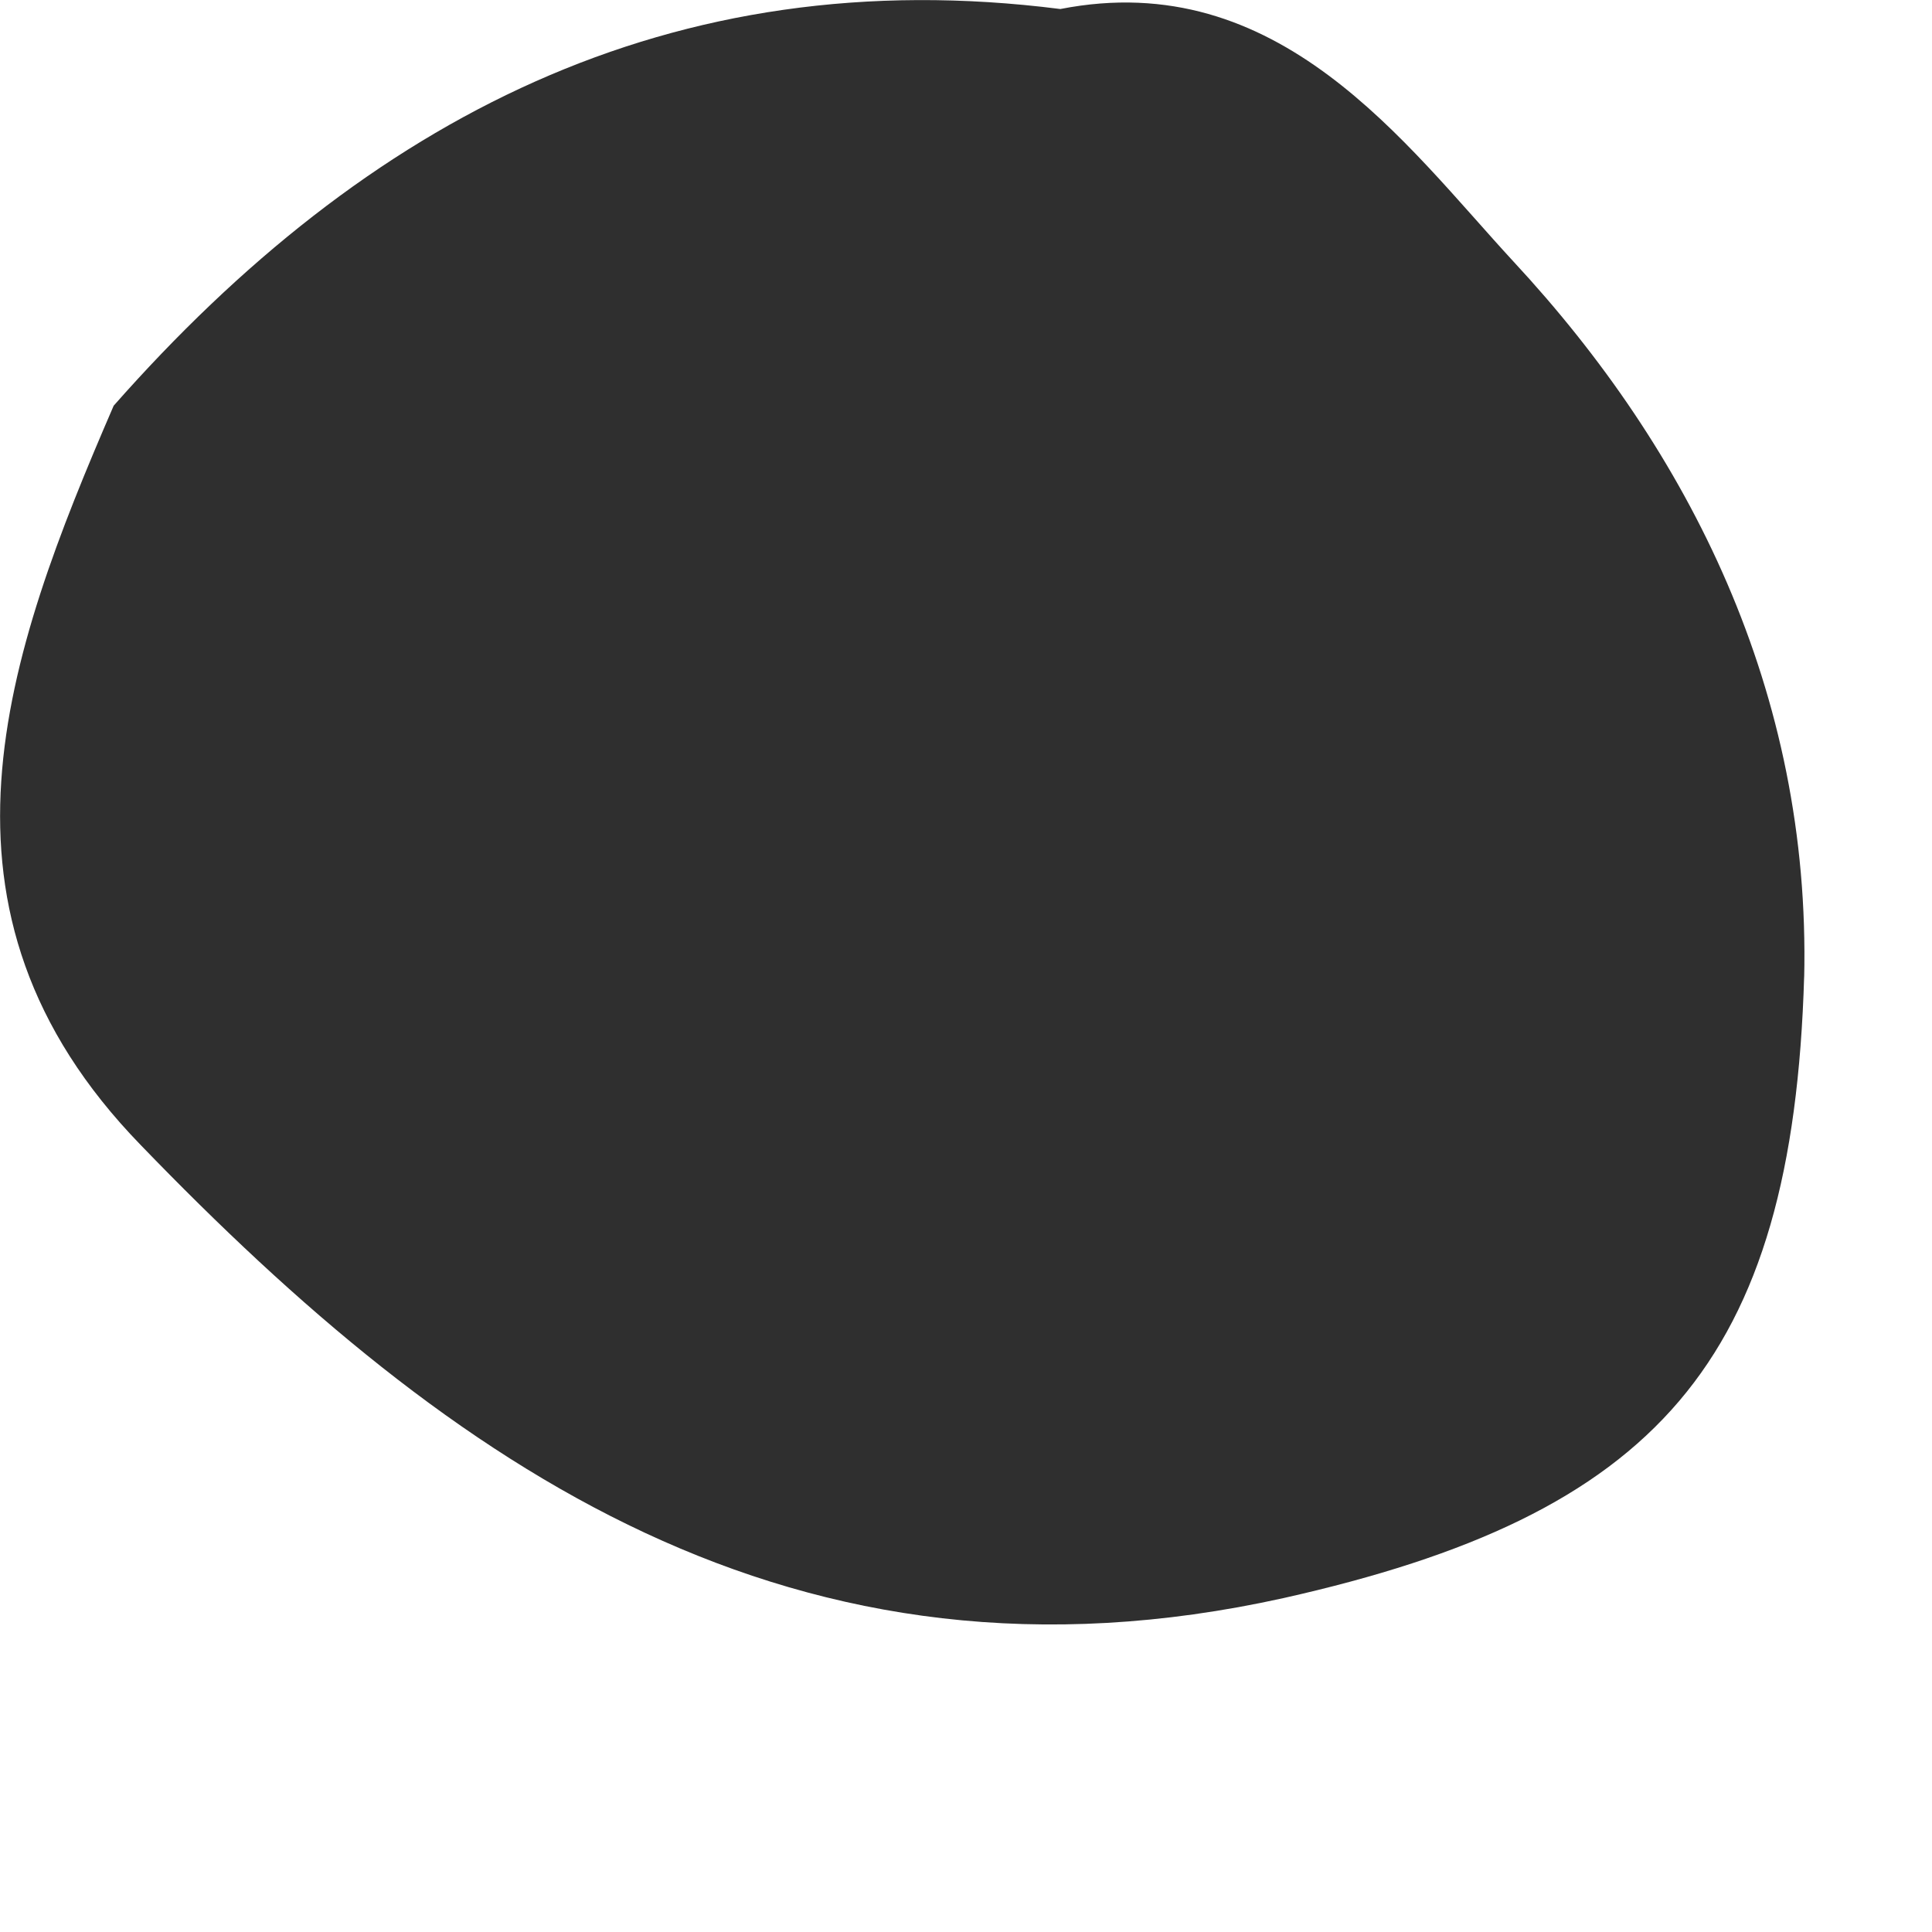
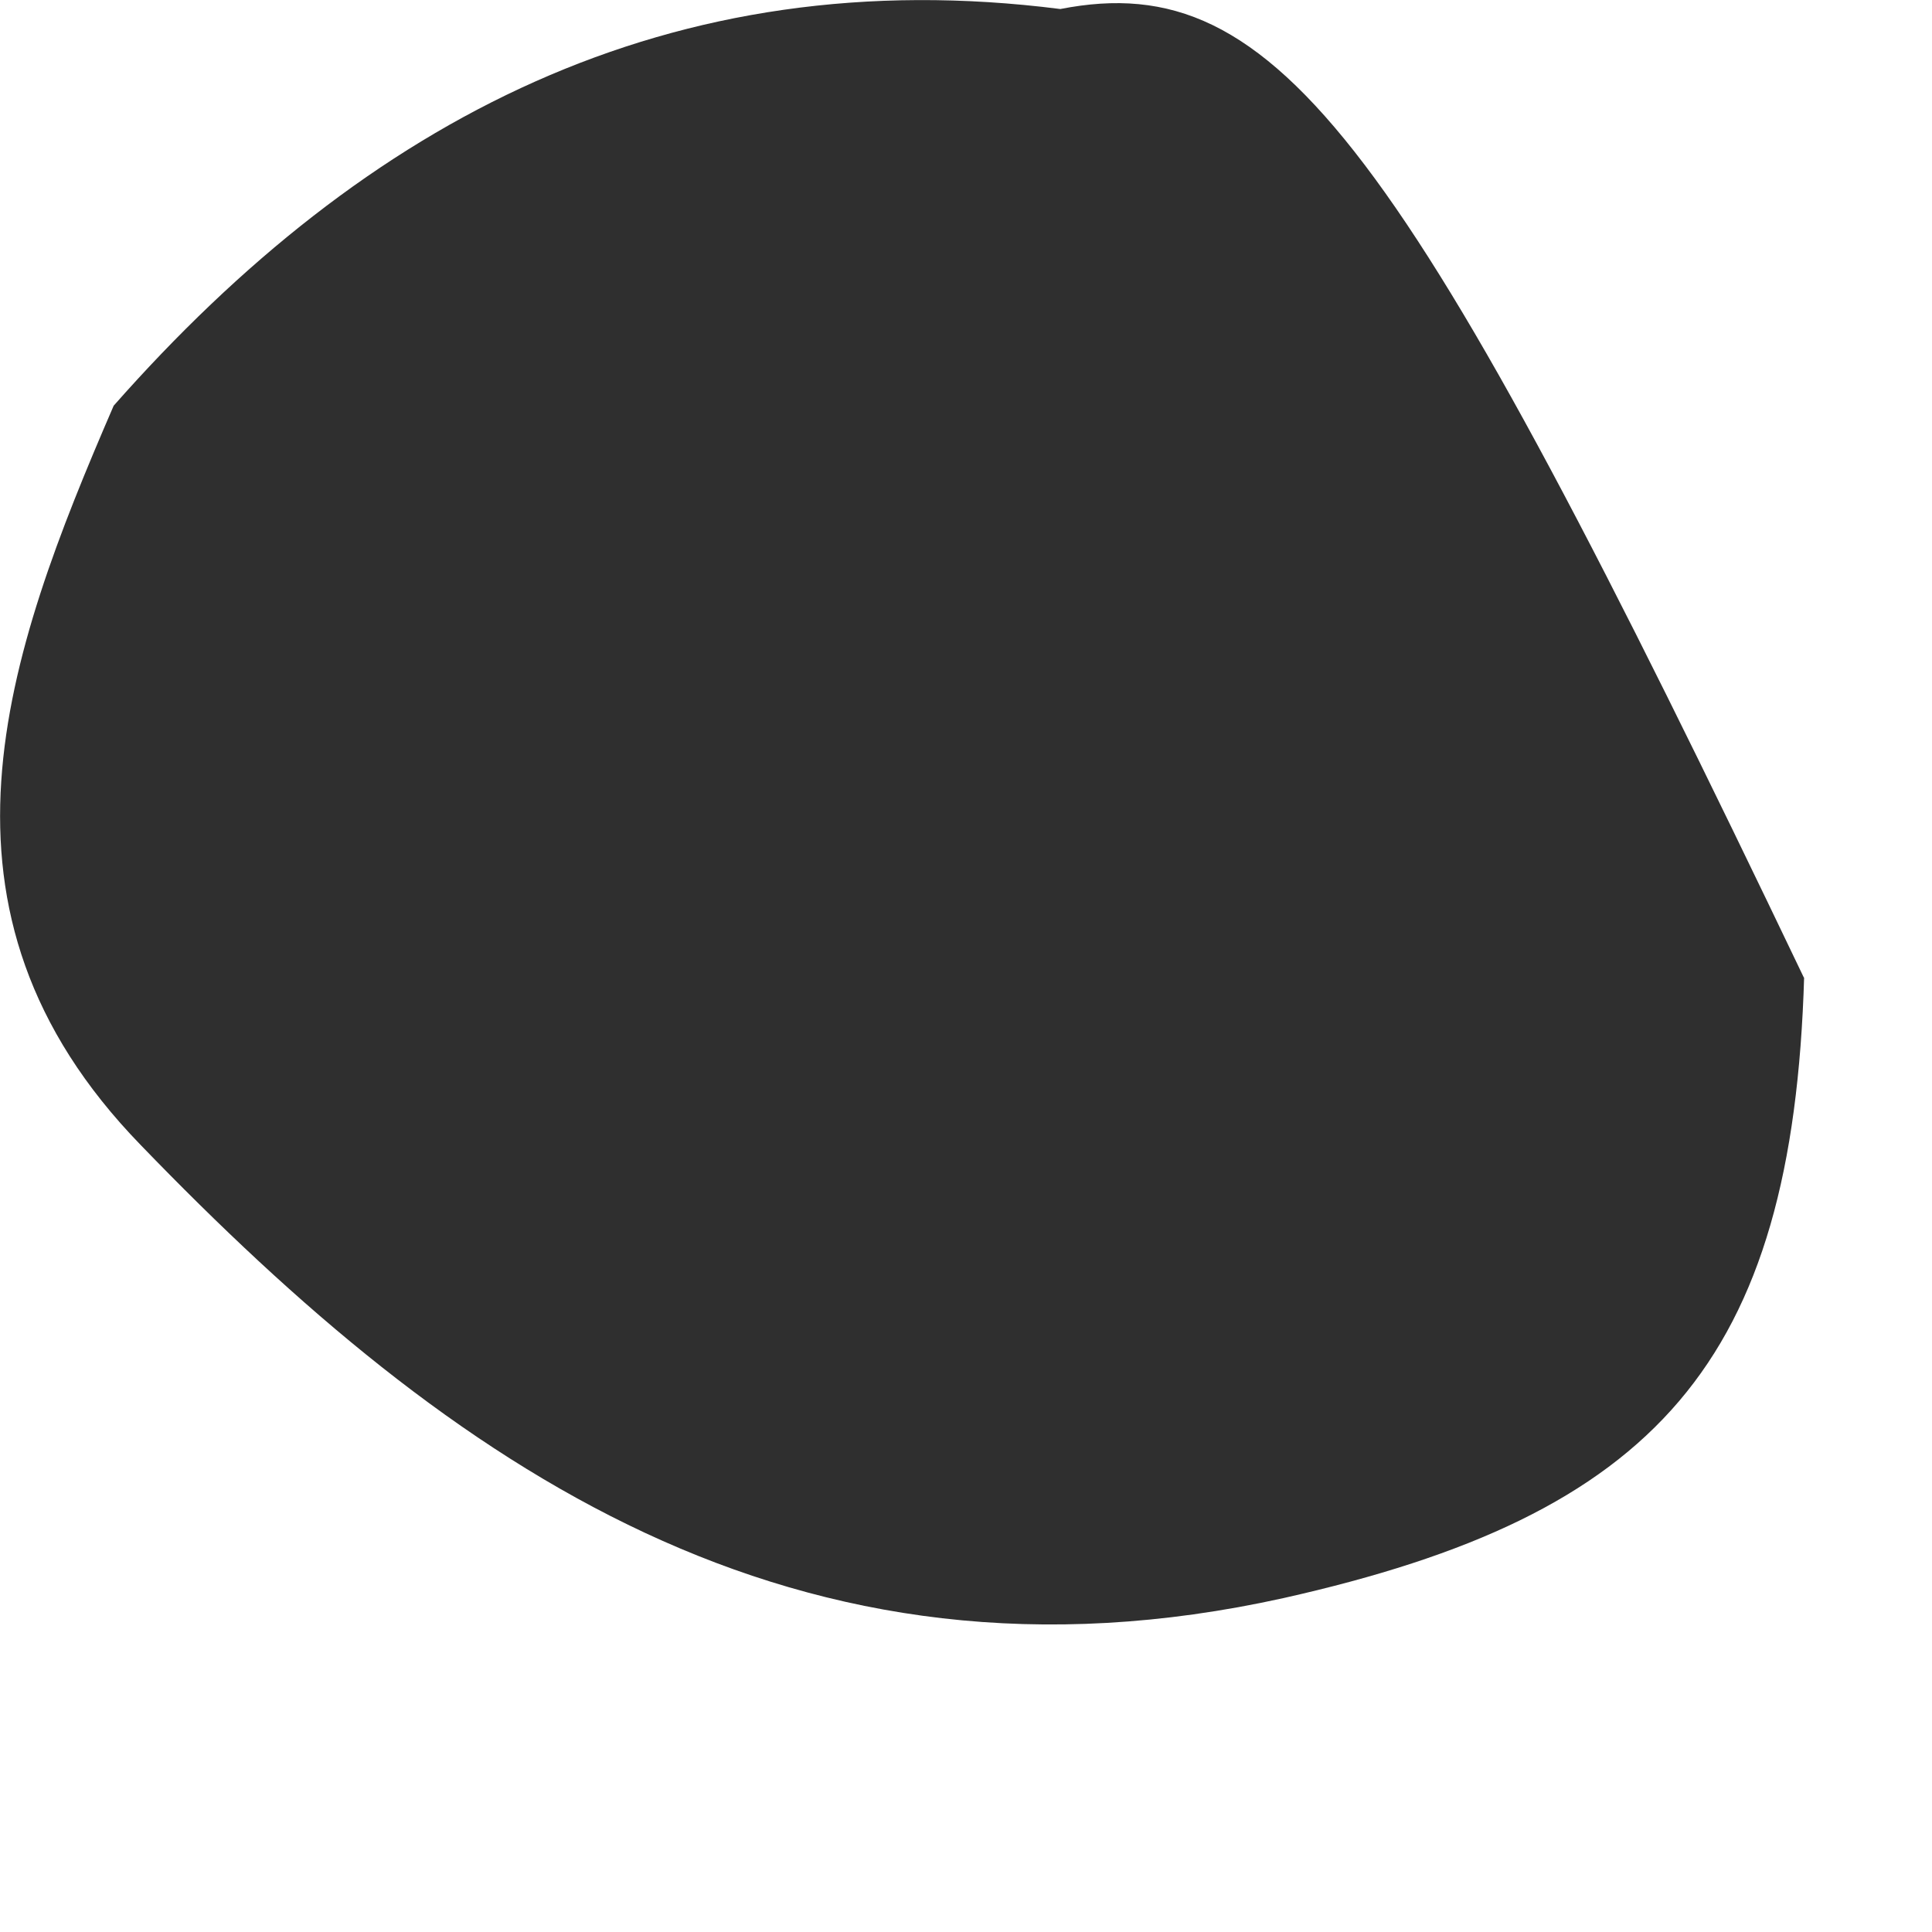
<svg xmlns="http://www.w3.org/2000/svg" fill="none" height="100%" overflow="visible" preserveAspectRatio="none" style="display: block;" viewBox="0 0 6 6" width="100%">
-   <path d="M5.603 3.038C5.624 2.149 5.246 1.4 4.7 0.812C4.364 0.448 3.972 -0.105 3.293 0.028C2.082 -0.126 1.137 0.371 0.353 1.26C0.017 2.037 -0.27 2.828 0.437 3.556C1.403 4.557 2.467 5.299 3.986 4.963C5.141 4.704 5.568 4.235 5.603 3.031V3.038Z" fill="#2F2F2F" id="Vector" />
+   <path d="M5.603 3.038C4.364 0.448 3.972 -0.105 3.293 0.028C2.082 -0.126 1.137 0.371 0.353 1.26C0.017 2.037 -0.27 2.828 0.437 3.556C1.403 4.557 2.467 5.299 3.986 4.963C5.141 4.704 5.568 4.235 5.603 3.031V3.038Z" fill="#2F2F2F" id="Vector" />
</svg>